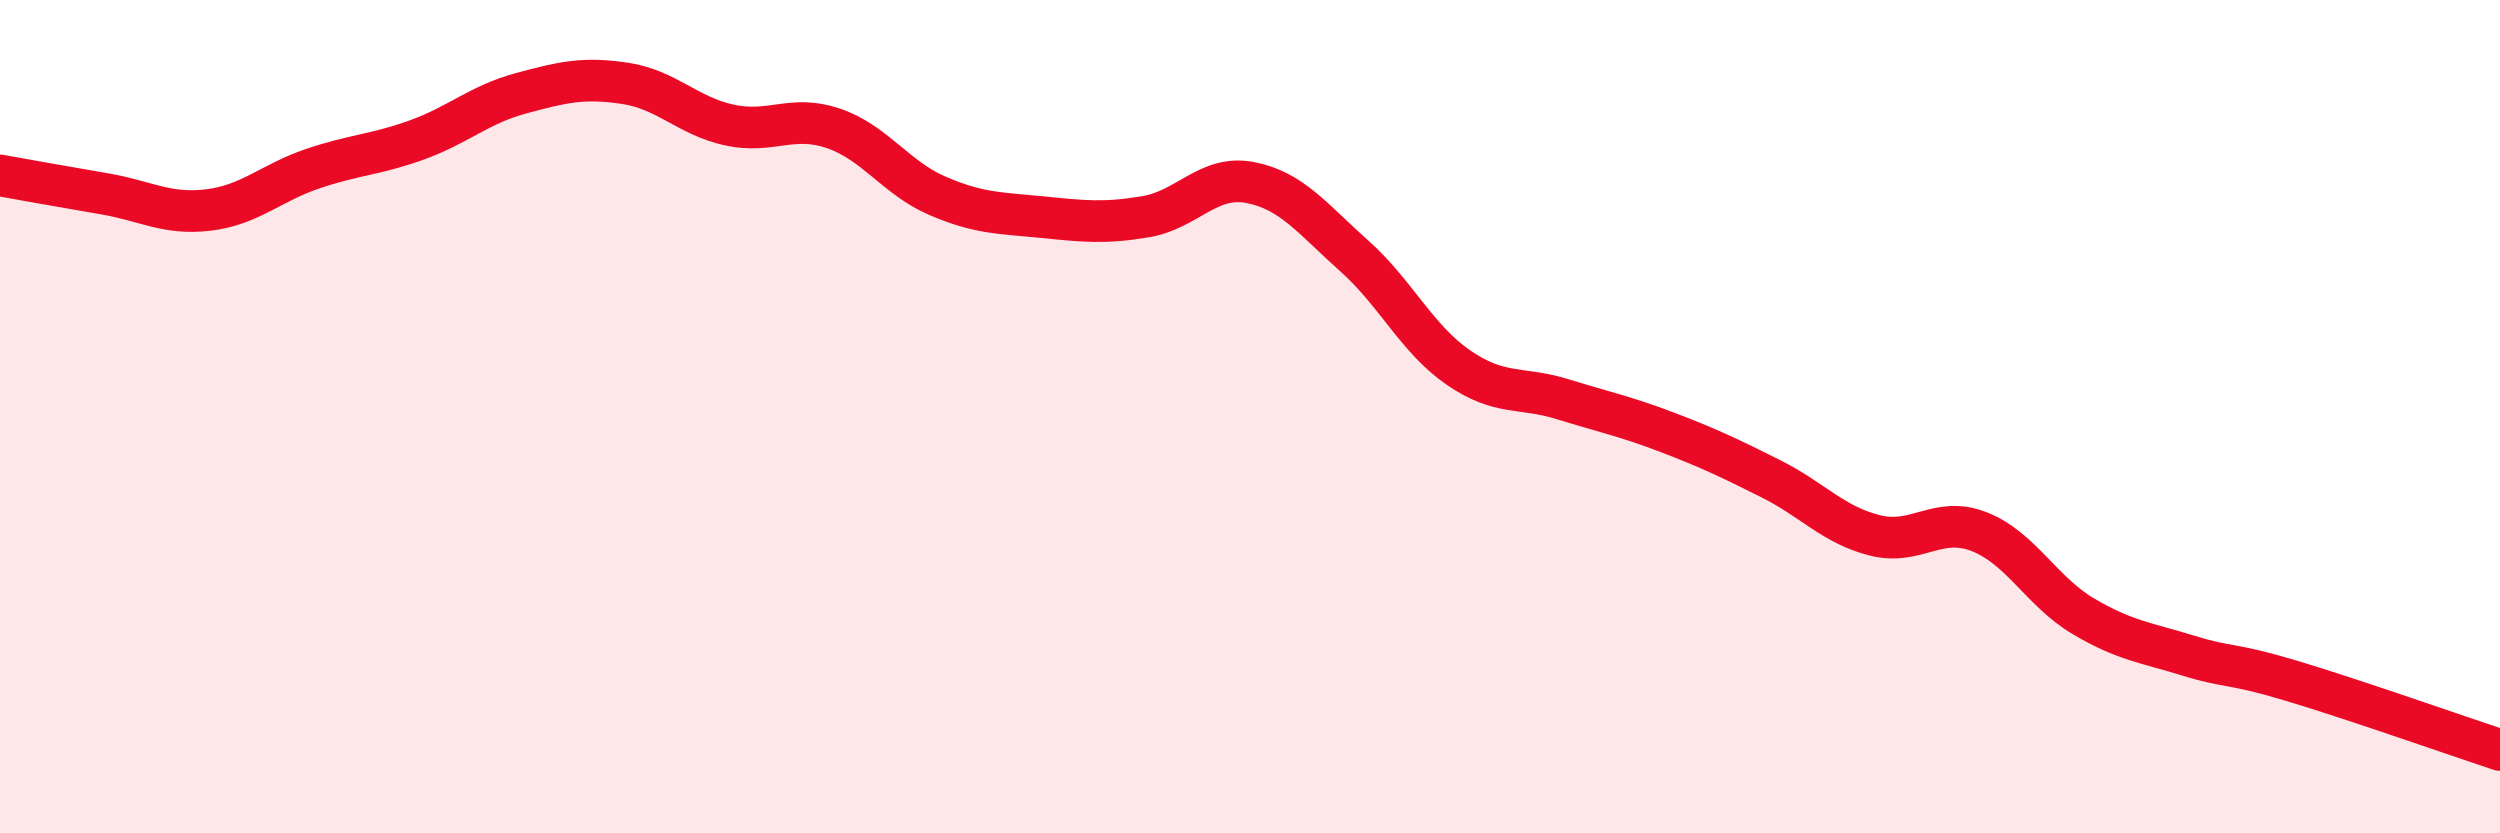
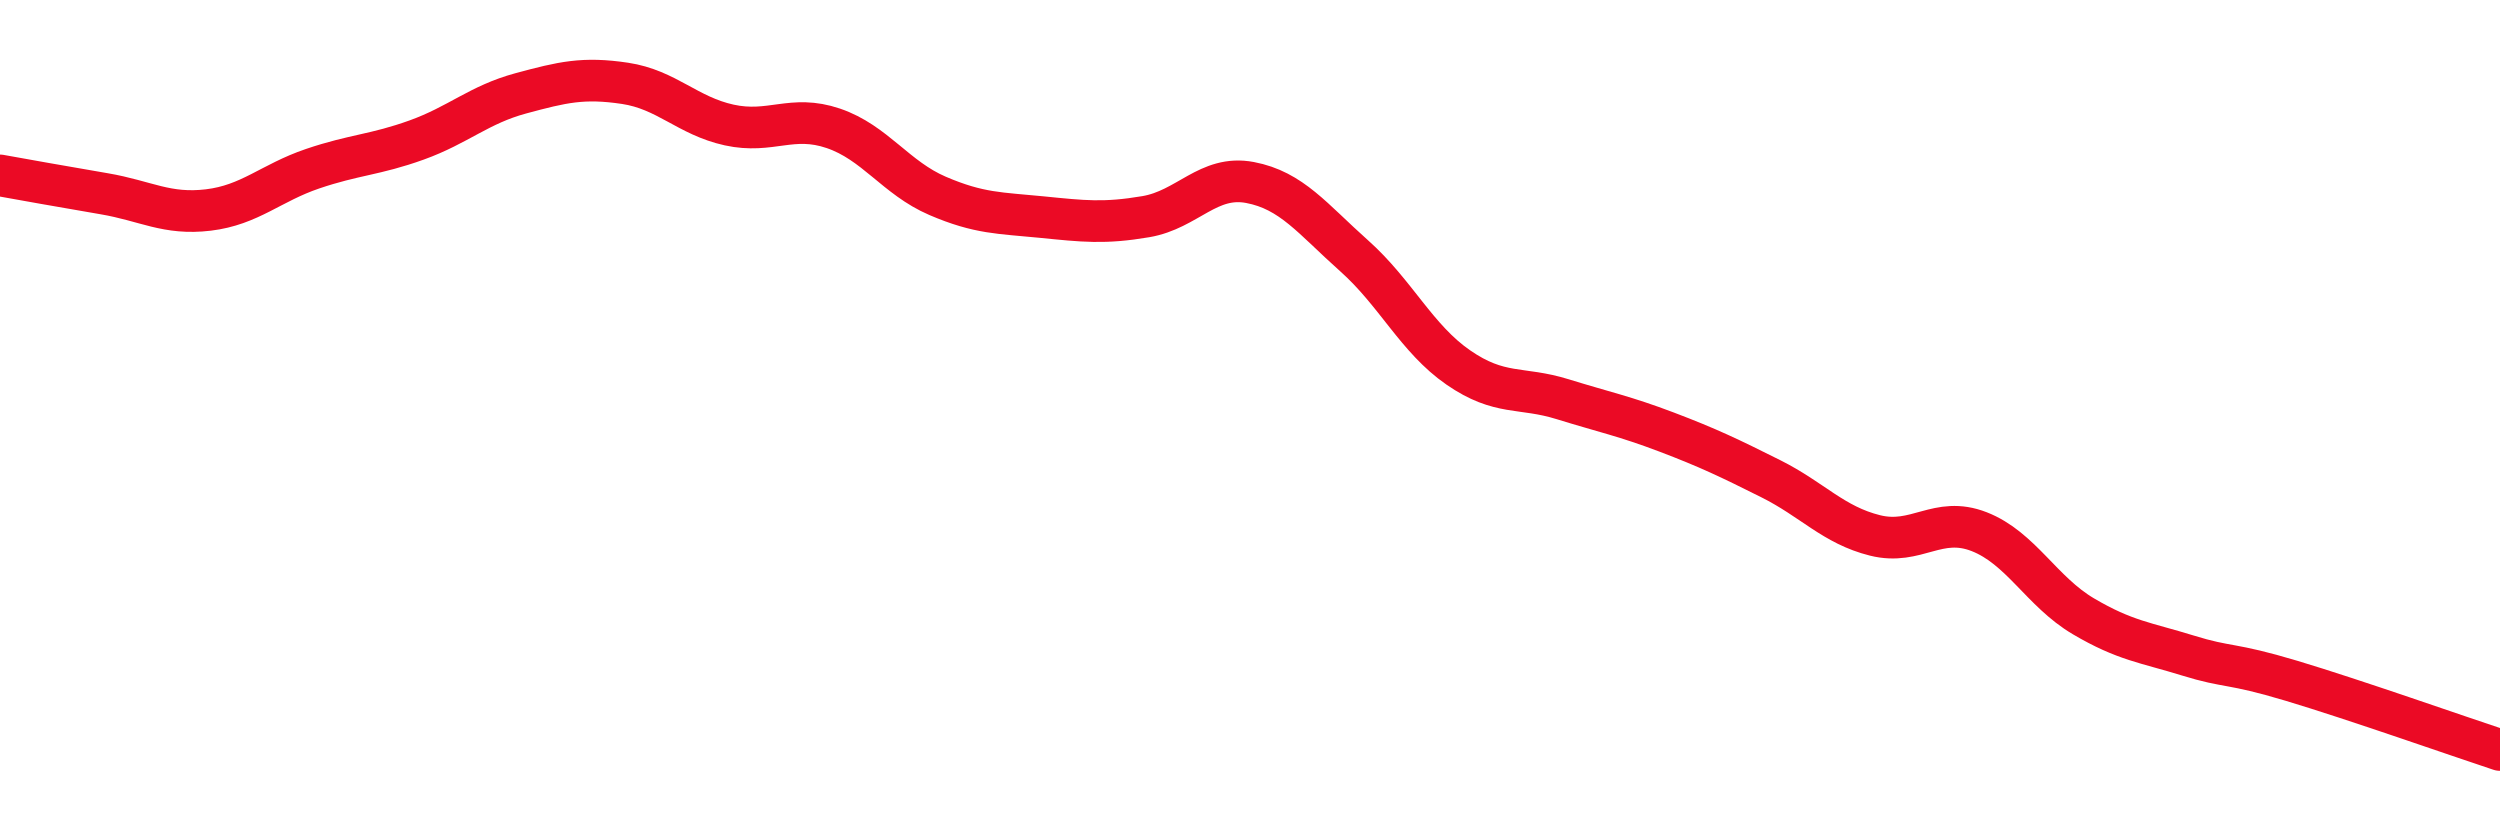
<svg xmlns="http://www.w3.org/2000/svg" width="60" height="20" viewBox="0 0 60 20">
-   <path d="M 0,4.21 C 0.5,4.3 1.5,4.48 2.5,4.65 C 3.5,4.82 4,5.16 5,5.04 C 6,4.92 6.5,4.39 7.5,4.05 C 8.5,3.71 9,3.72 10,3.36 C 11,3 11.5,2.51 12.5,2.24 C 13.5,1.97 14,1.85 15,2 C 16,2.15 16.5,2.78 17.5,3 C 18.5,3.22 19,2.74 20,3.08 C 21,3.42 21.5,4.27 22.5,4.7 C 23.5,5.13 24,5.11 25,5.21 C 26,5.31 26.5,5.37 27.5,5.2 C 28.5,5.03 29,4.19 30,4.38 C 31,4.57 31.5,5.25 32.5,6.14 C 33.5,7.03 34,8.13 35,8.82 C 36,9.51 36.5,9.27 37.5,9.58 C 38.5,9.89 39,9.99 40,10.37 C 41,10.75 41.5,10.99 42.5,11.49 C 43.5,11.99 44,12.6 45,12.85 C 46,13.1 46.5,12.37 47.5,12.76 C 48.5,13.15 49,14.2 50,14.79 C 51,15.38 51.5,15.42 52.5,15.73 C 53.5,16.04 53.5,15.89 55,16.34 C 56.5,16.79 59,17.67 60,18L60 20L0 20Z" fill="#EB0A25" opacity="0.1" stroke-linecap="round" stroke-linejoin="round" />
  <path d="M 0,4.21 C 0.5,4.3 1.5,4.48 2.5,4.65 C 3.5,4.82 4,5.16 5,5.04 C 6,4.92 6.5,4.39 7.5,4.05 C 8.5,3.71 9,3.72 10,3.36 C 11,3 11.5,2.51 12.5,2.24 C 13.5,1.97 14,1.85 15,2 C 16,2.15 16.5,2.78 17.5,3 C 18.5,3.22 19,2.74 20,3.08 C 21,3.42 21.5,4.27 22.5,4.7 C 23.5,5.13 24,5.11 25,5.21 C 26,5.31 26.5,5.37 27.5,5.2 C 28.5,5.03 29,4.19 30,4.38 C 31,4.57 31.5,5.25 32.5,6.14 C 33.5,7.03 34,8.13 35,8.82 C 36,9.51 36.5,9.27 37.5,9.58 C 38.5,9.89 39,9.99 40,10.37 C 41,10.75 41.5,10.99 42.5,11.49 C 43.5,11.99 44,12.6 45,12.85 C 46,13.1 46.5,12.37 47.5,12.76 C 48.5,13.15 49,14.2 50,14.79 C 51,15.38 51.5,15.42 52.5,15.73 C 53.5,16.04 53.5,15.89 55,16.34 C 56.5,16.79 59,17.67 60,18" stroke="#EB0A25" stroke-width="1" fill="none" stroke-linecap="round" stroke-linejoin="round" />
</svg>